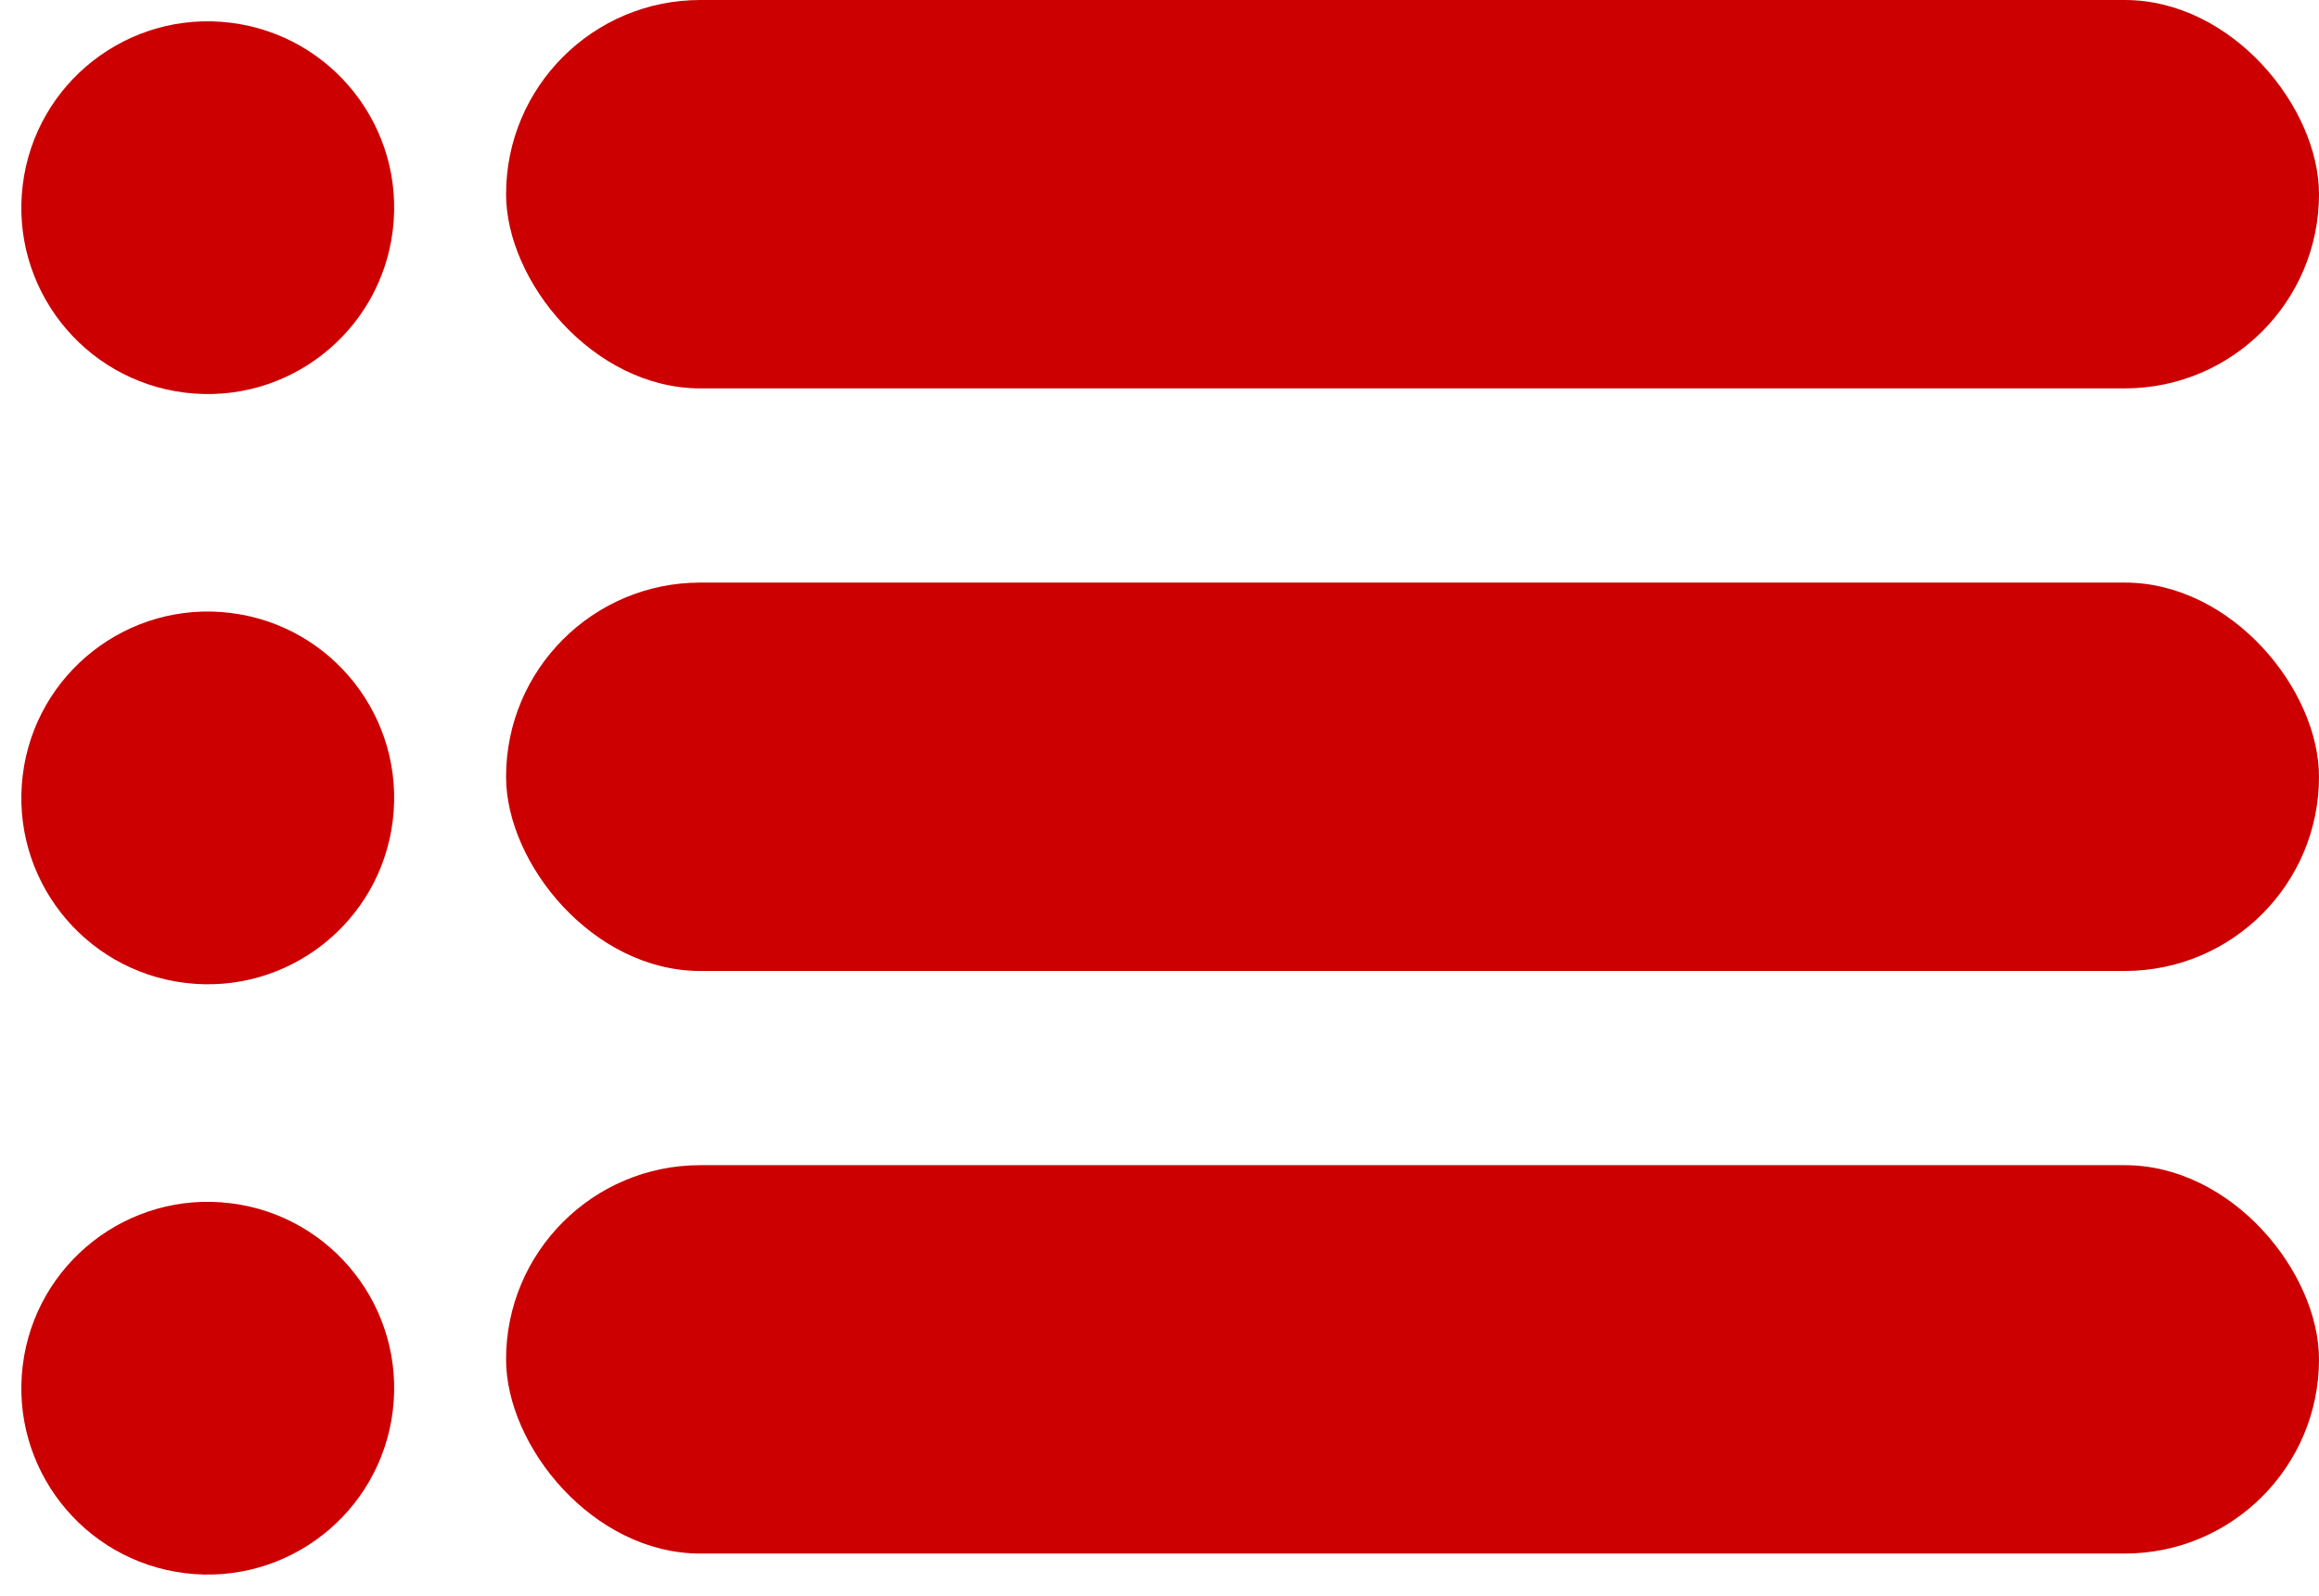
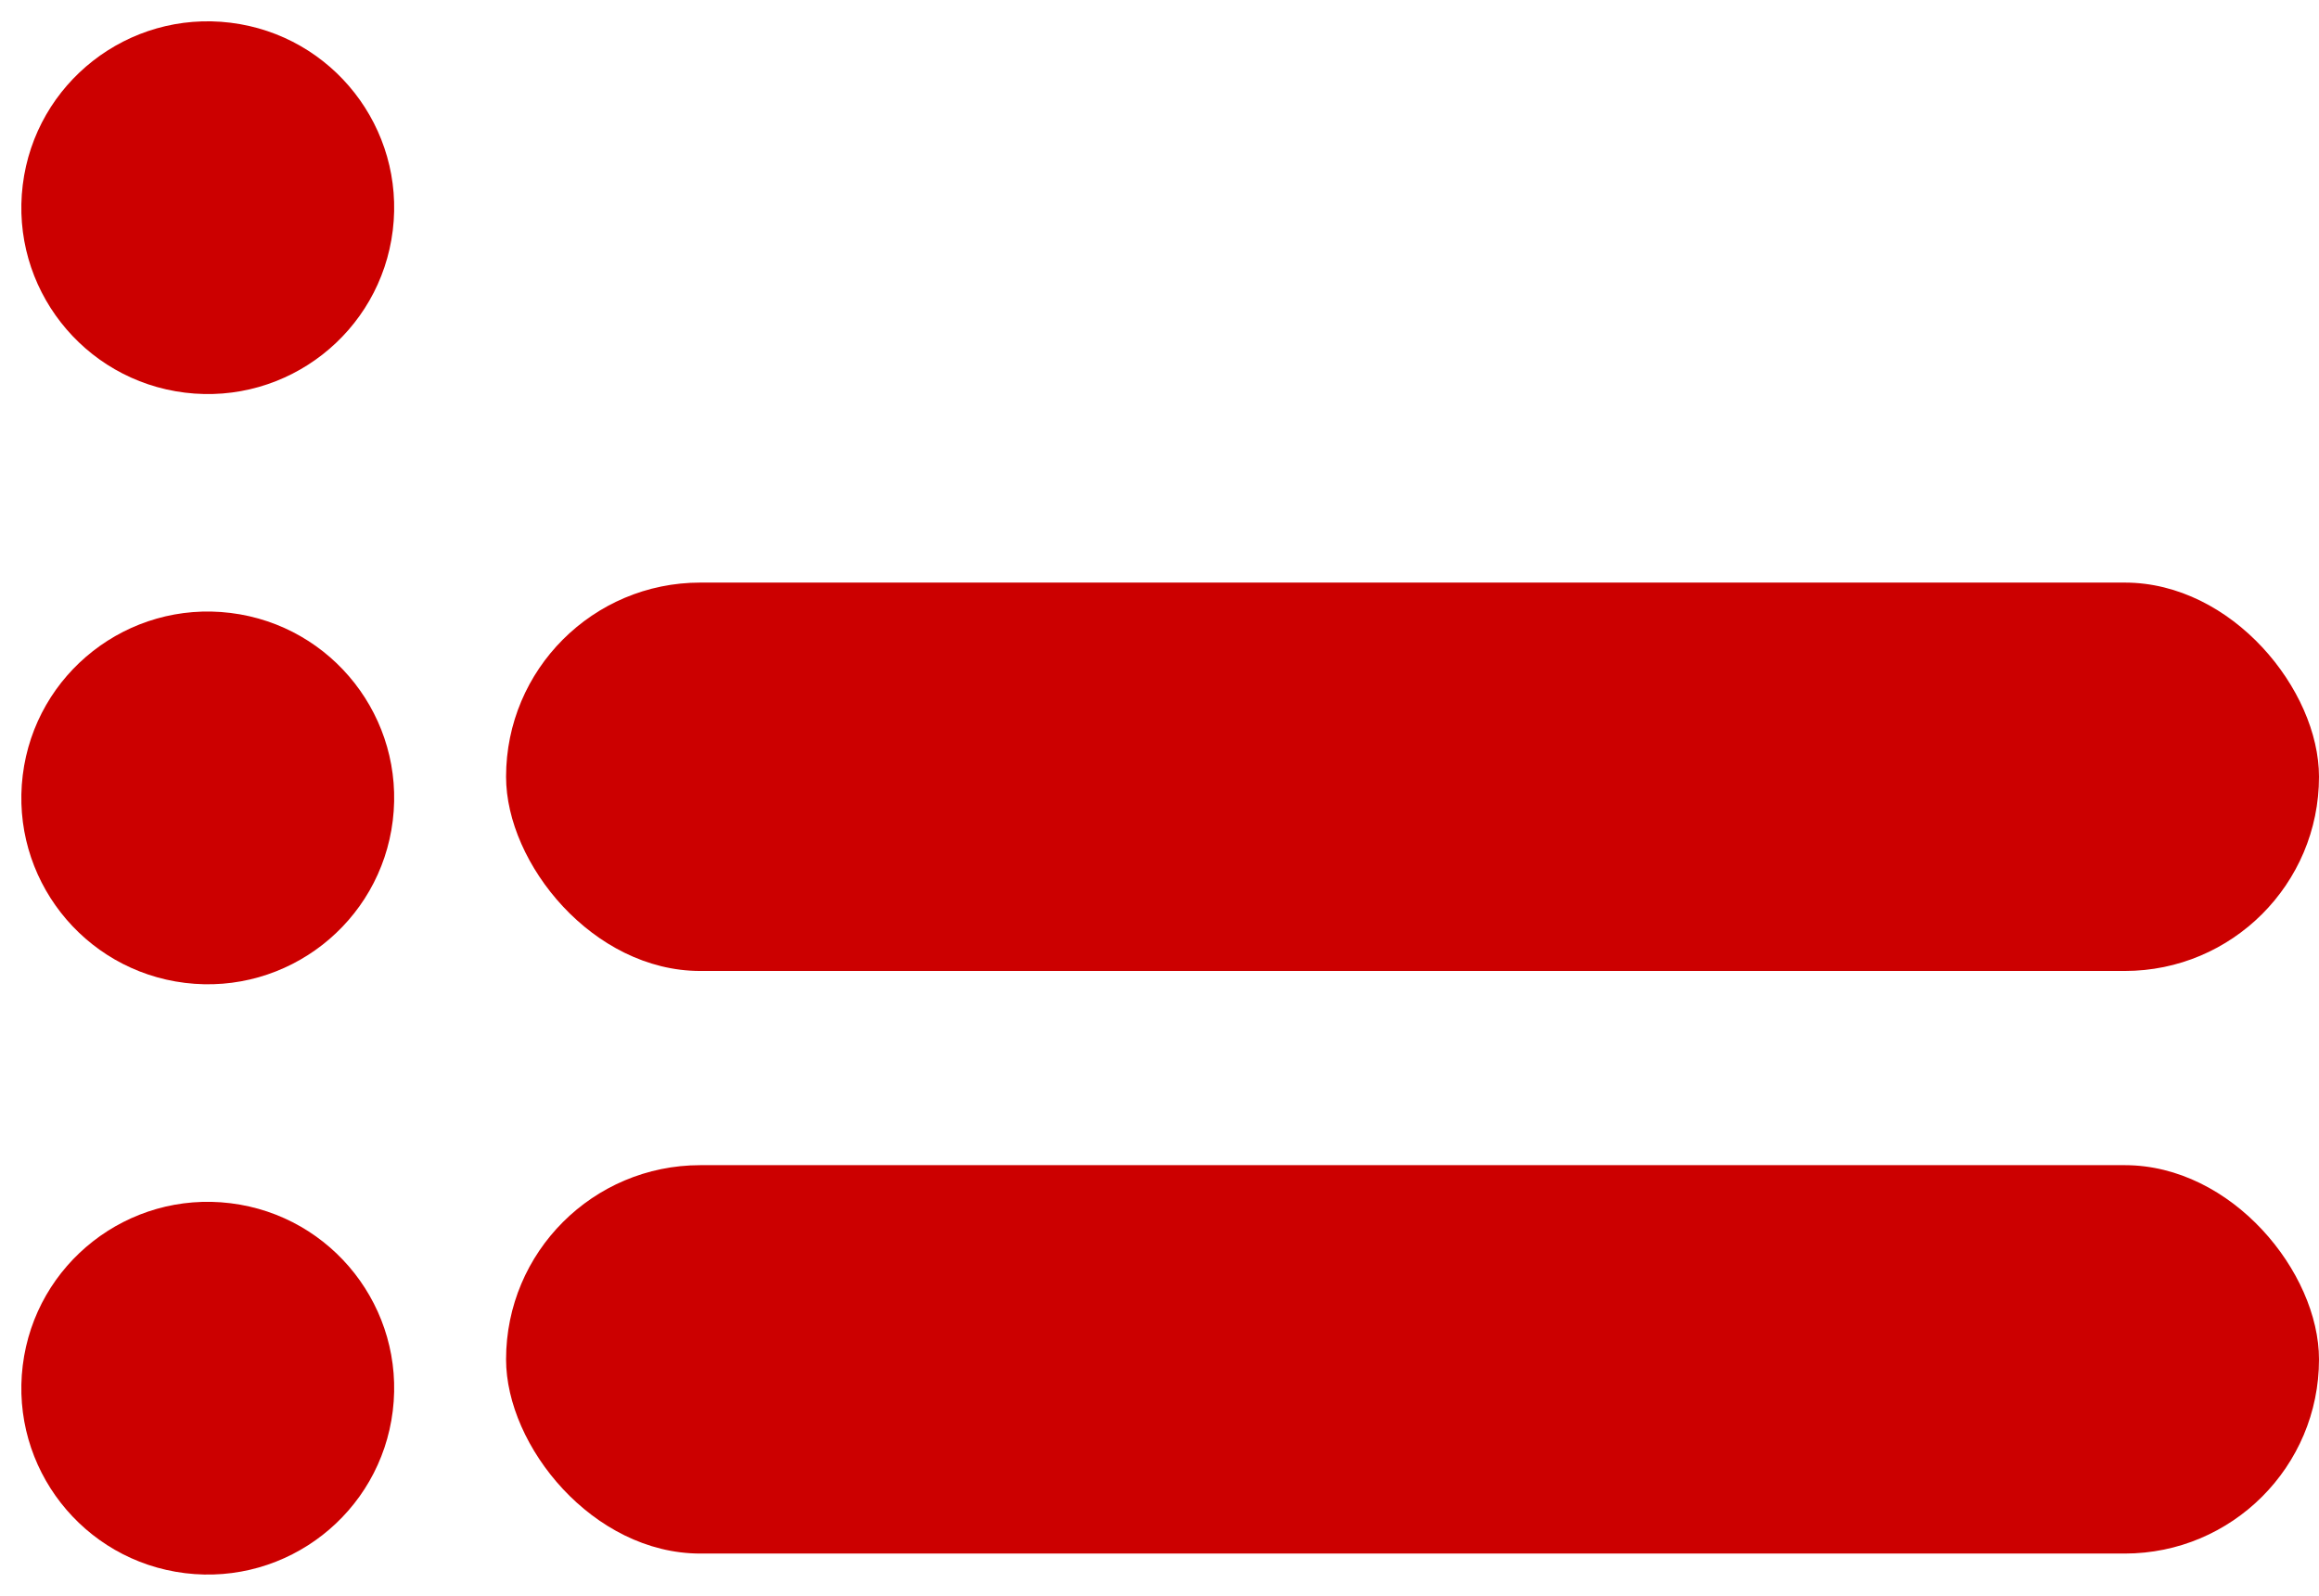
<svg xmlns="http://www.w3.org/2000/svg" width="35.816" height="24.654" viewBox="0 0 35.816 24.654">
  <g id="Group_5608" data-name="Group 5608" transform="translate(-932.184 -2609)">
    <g id="Group_5606" data-name="Group 5606" transform="translate(932.184 2609)">
      <circle id="Ellipse_194" data-name="Ellipse 194" cx="2.879" cy="2.879" r="2.879" transform="translate(0.702) rotate(7)" fill="#c00" />
-       <rect id="Rectangle_2670" data-name="Rectangle 2670" width="28" height="6" rx="3" transform="translate(7.816)" fill="#c00" />
    </g>
    <g id="Group_5606-2" data-name="Group 5606" transform="translate(932.184 2618.118)">
      <circle id="Ellipse_194-2" data-name="Ellipse 194" cx="2.879" cy="2.879" r="2.879" transform="translate(0.702) rotate(7)" fill="#c00" />
      <rect id="Rectangle_2670-2" data-name="Rectangle 2670" width="28" height="6" rx="3" transform="translate(7.816 -0.118)" fill="#c00" />
    </g>
    <g id="Group_5606-3" data-name="Group 5606" transform="translate(932.184 2627.237)">
      <circle id="Ellipse_194-3" data-name="Ellipse 194" cx="2.879" cy="2.879" r="2.879" transform="translate(0.702) rotate(7)" fill="#c00" />
      <rect id="Rectangle_2670-3" data-name="Rectangle 2670" width="28" height="6" rx="3" transform="translate(7.816 -0.237)" fill="#c00" />
    </g>
  </g>
</svg>